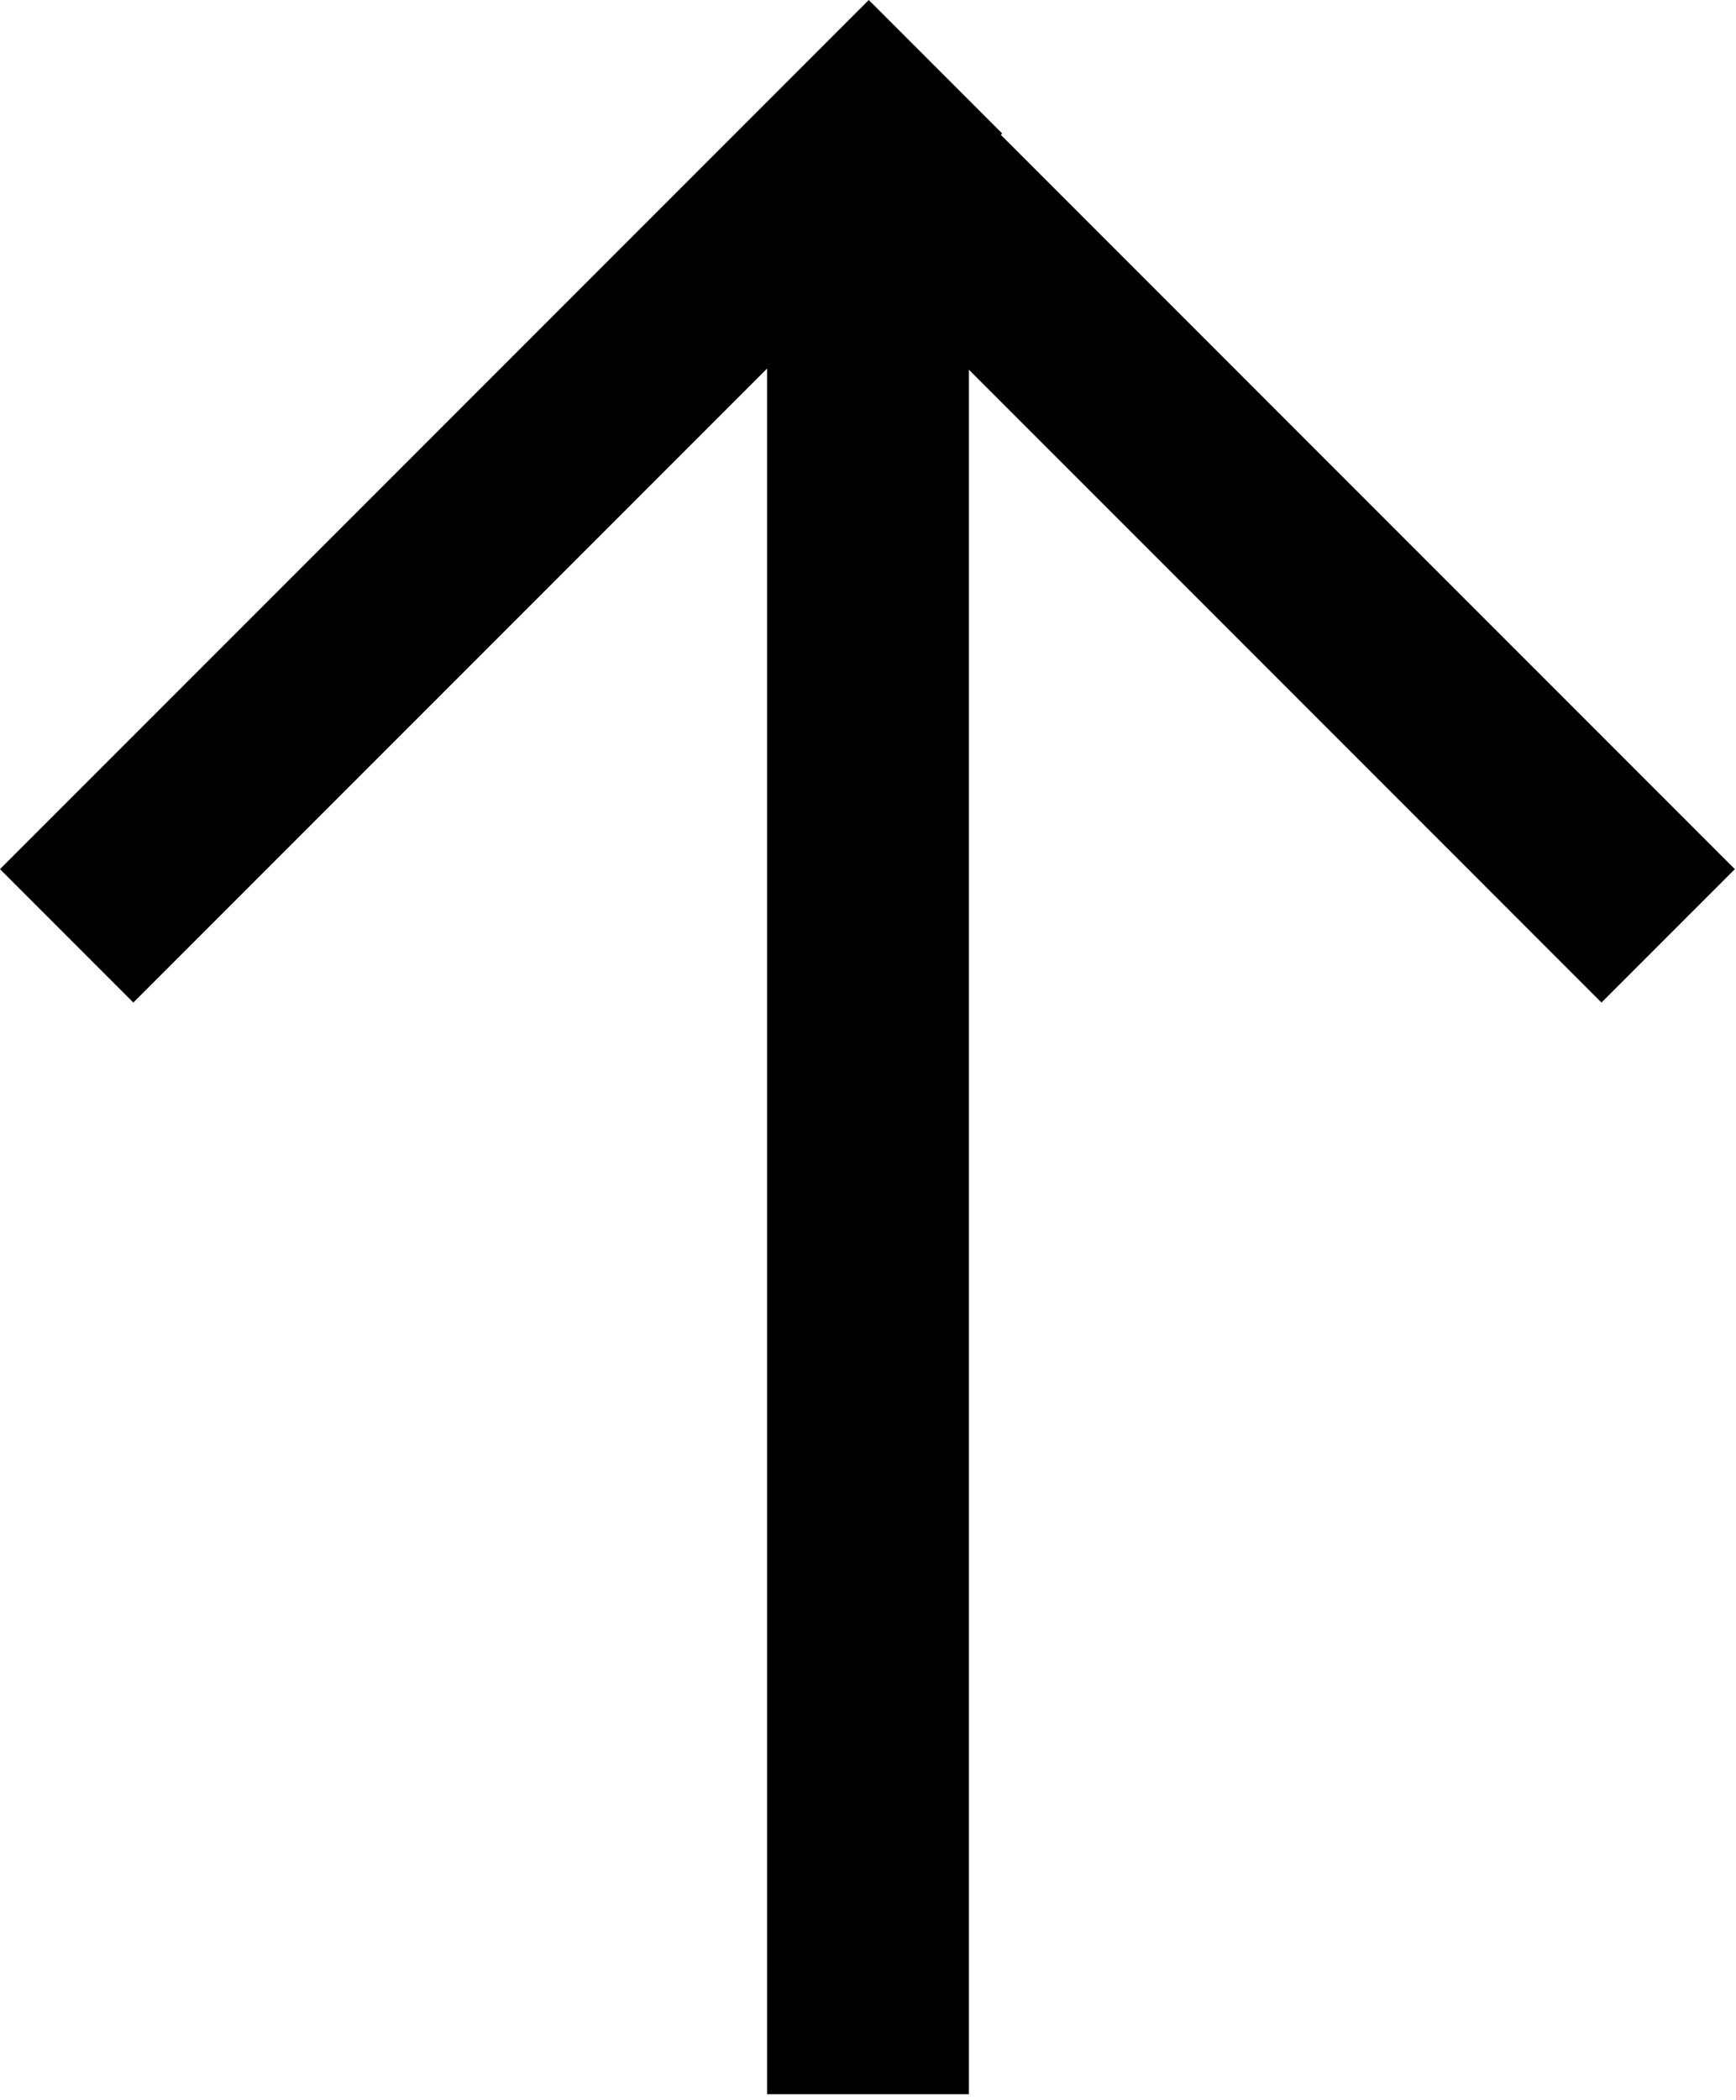
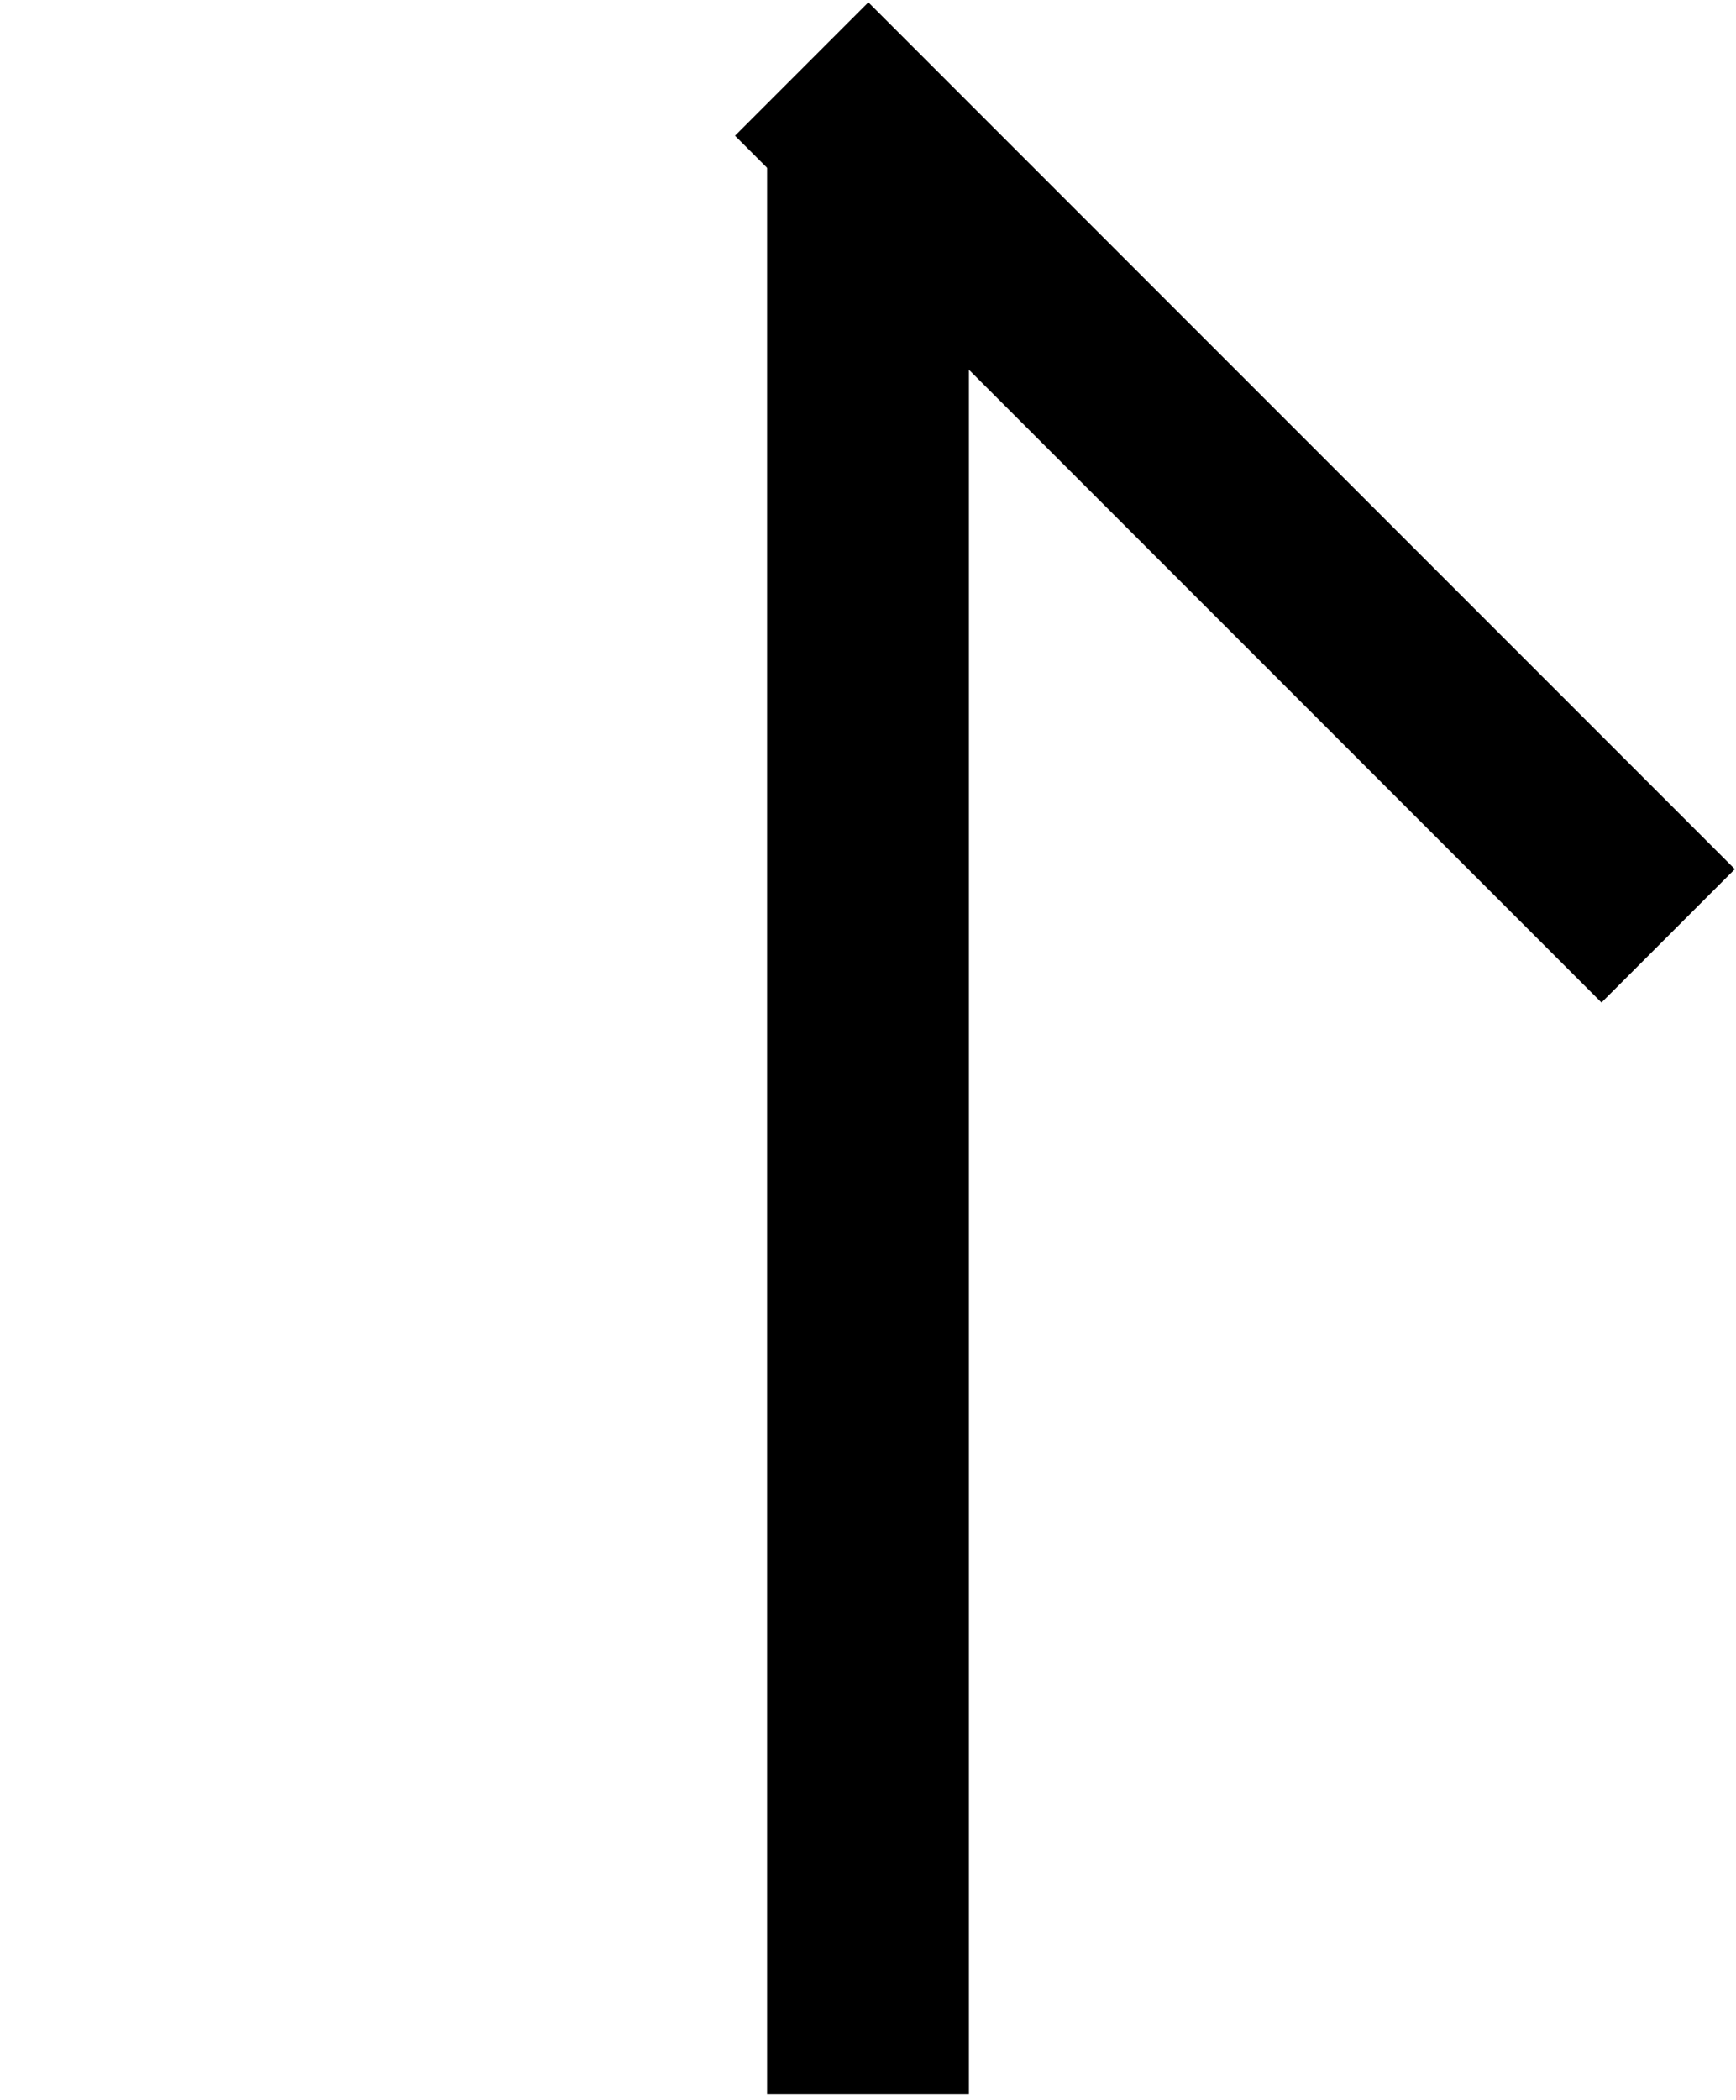
<svg xmlns="http://www.w3.org/2000/svg" width="43" height="52" viewBox="0 0 43 52" fill="none">
-   <rect x="21.519" width="4.672" height="30.433" transform="rotate(45 21.519 0)" fill="black" />
  <rect width="4.672" height="30.357" transform="matrix(0.707 -0.707 -0.707 -0.707 39.668 24.823)" fill="black" />
  <rect width="5" height="48" transform="matrix(1 0 0 -1 19 51.852)" fill="black" />
</svg>